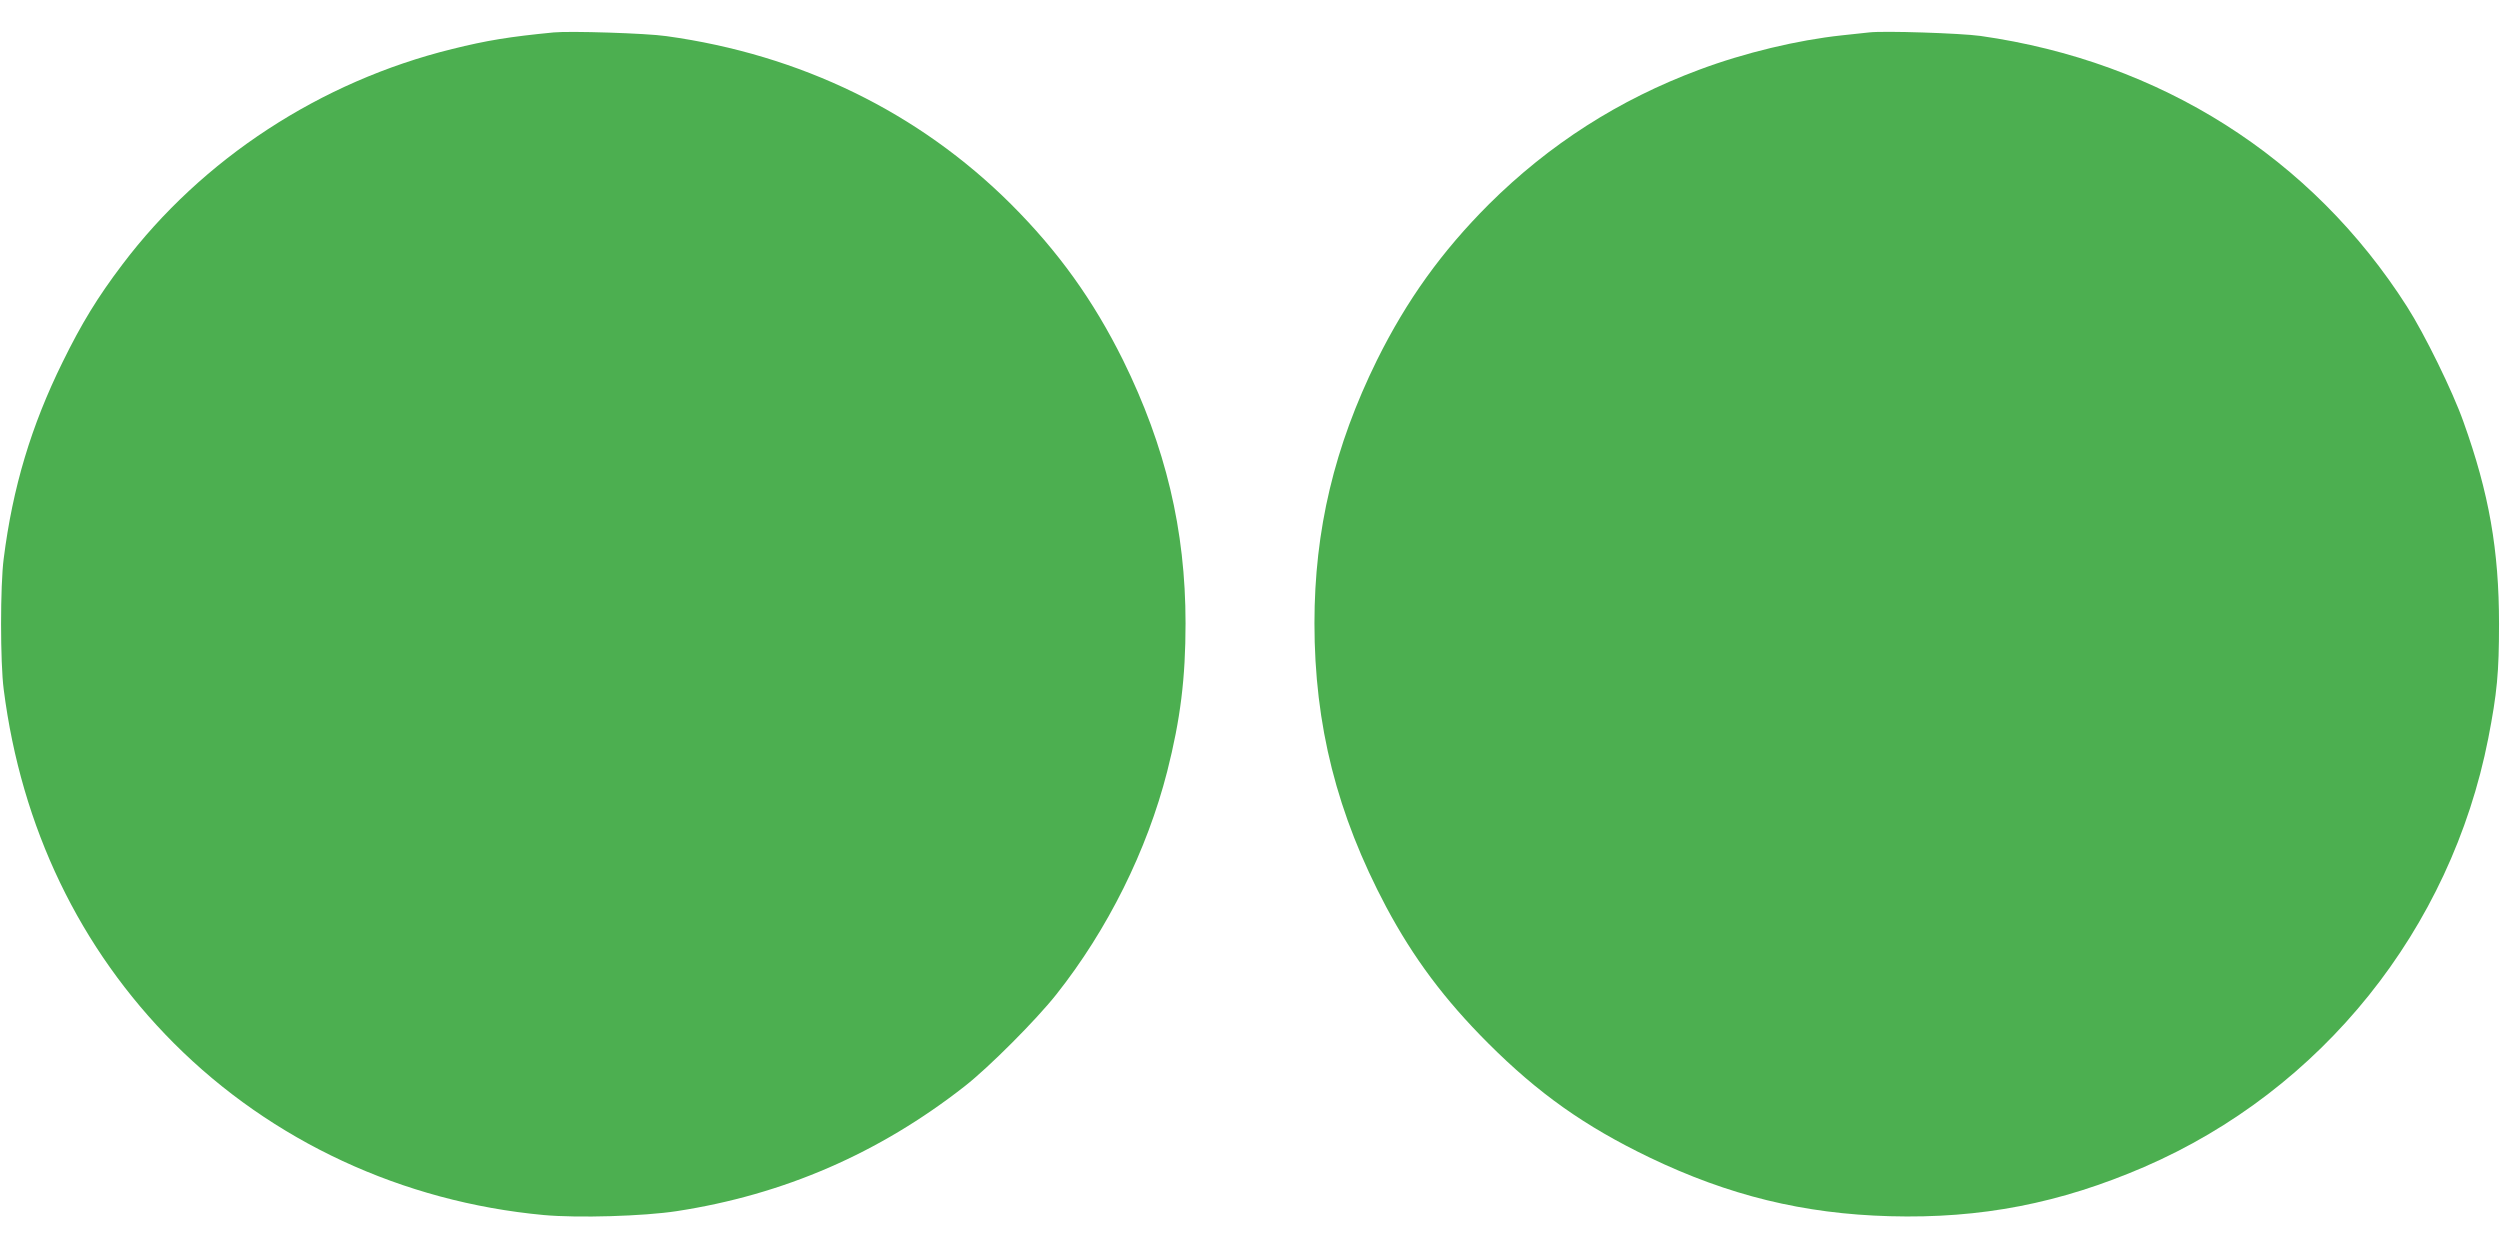
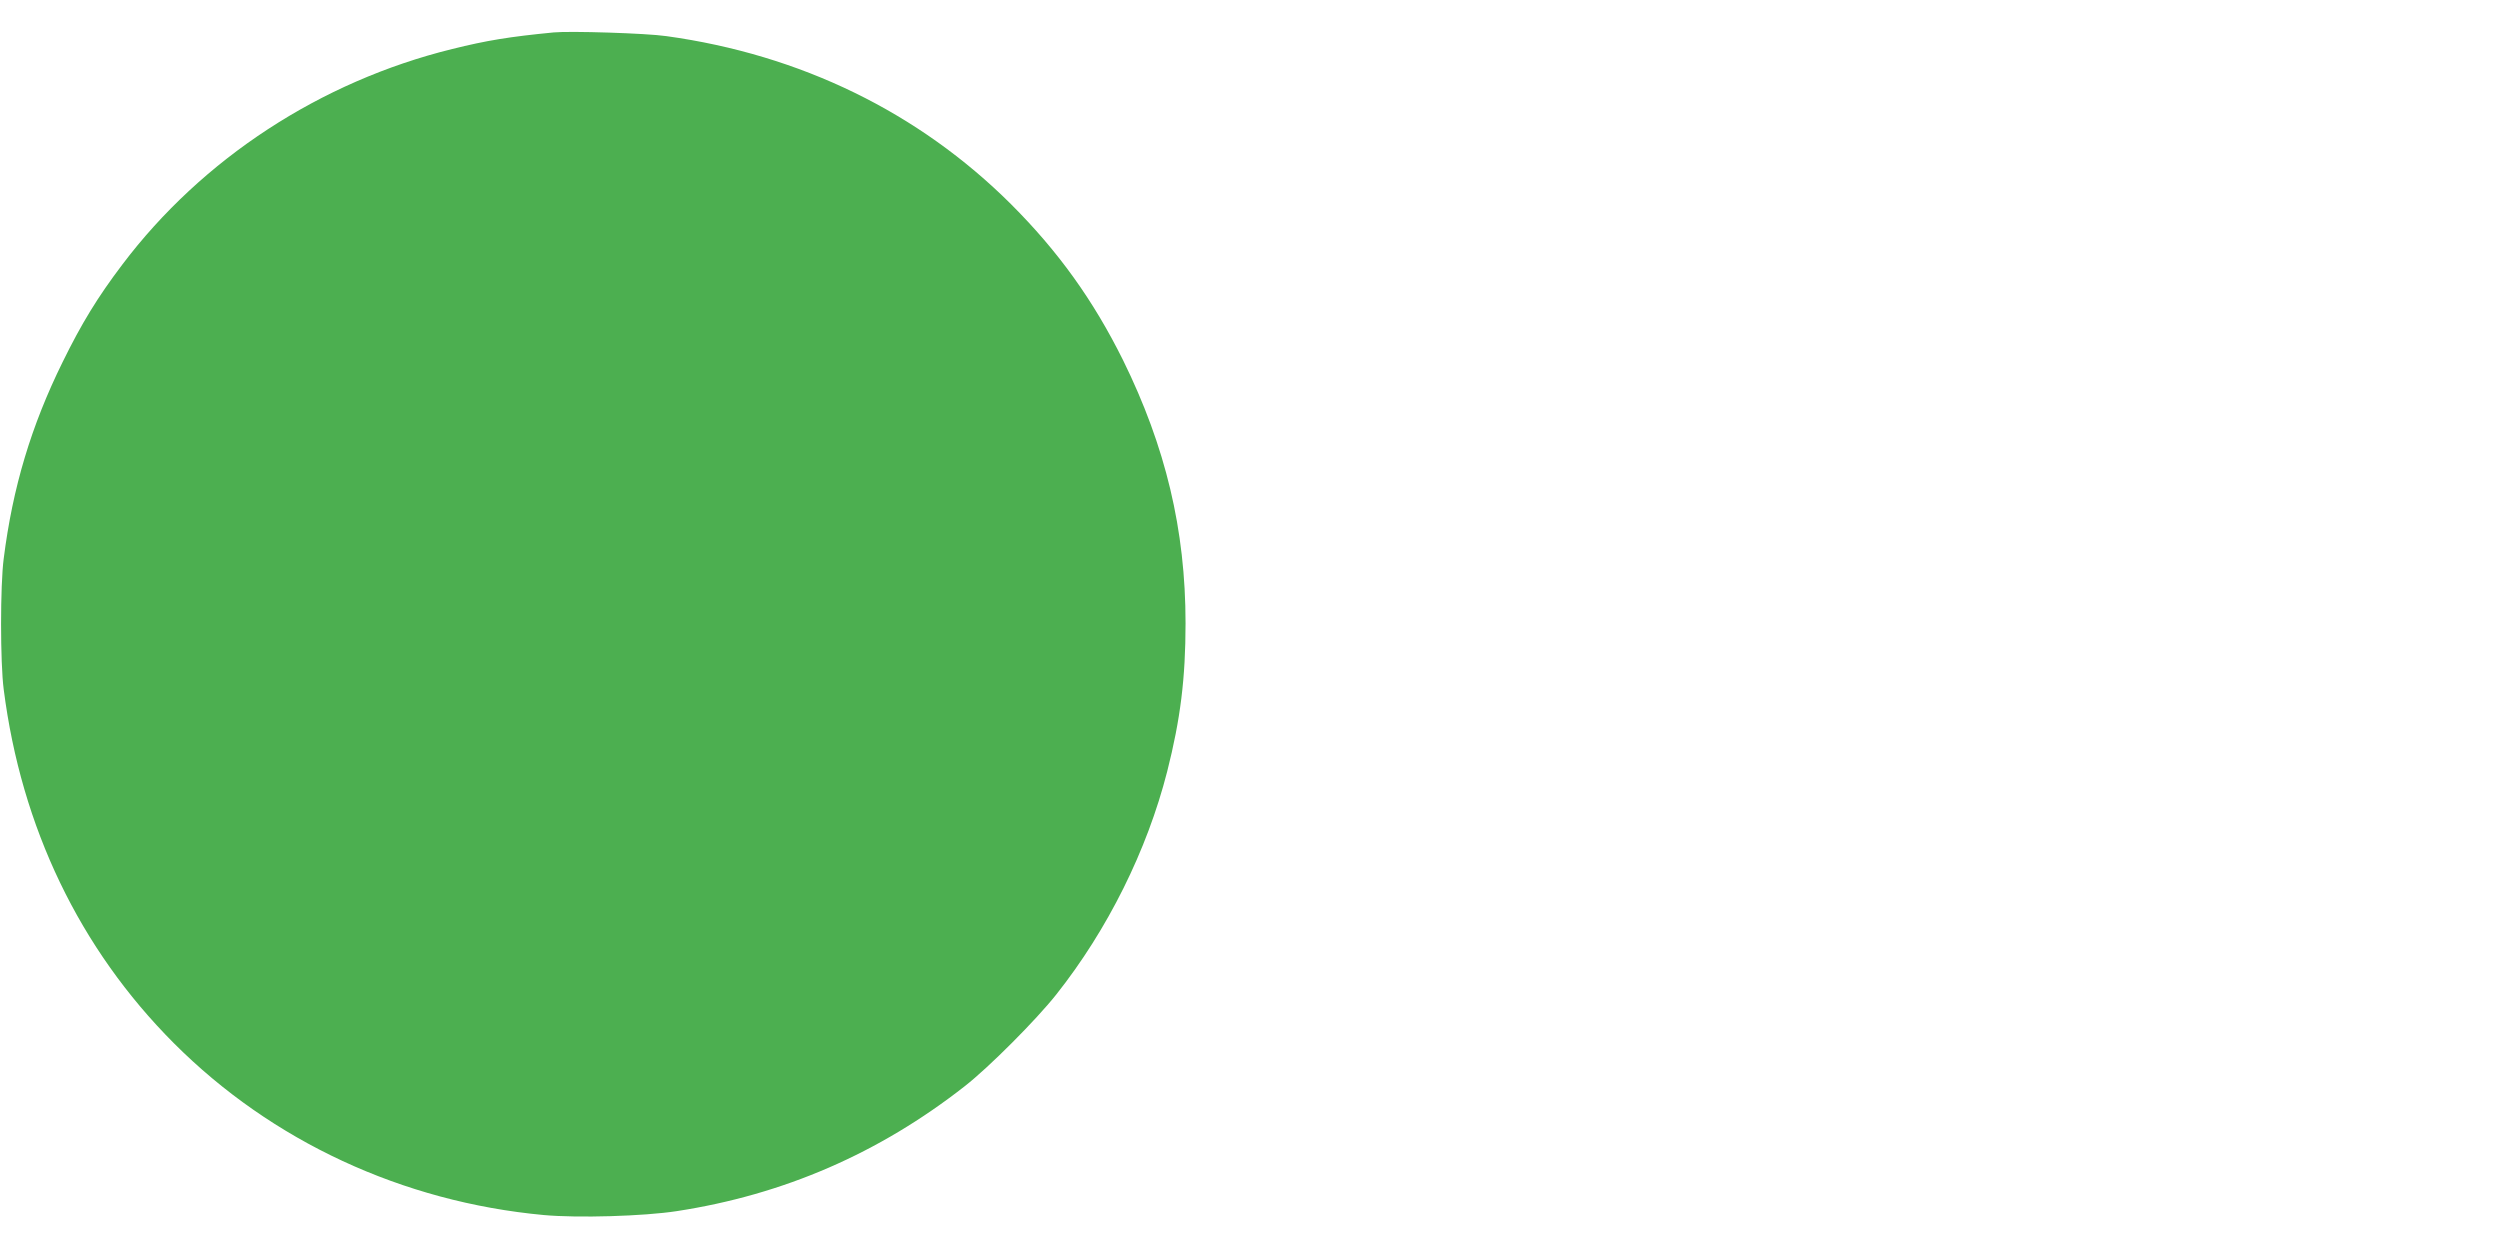
<svg xmlns="http://www.w3.org/2000/svg" version="1.0" width="1280pt" height="640pt" viewBox="0 0 1280 640" preserveAspectRatio="xMidYMid meet">
  <g transform="translate(0,640) scale(0.1,-0.1)" fill="#4caf50" stroke="none">
    <path d="M2835 6234 c-227 -22 -343 -41 -520 -85 -674 -166 -1280 -562 -1689 -1104 -125 -165 -208 -300 -306 -500 -160 -325 -255 -640 -301 -1005 -18 -137 -18 -532 0 -670 90 -706 389 -1328 871 -1811 501 -502 1171 -813 1894 -880 175 -16 512 -6 681 20 547 84 1036 296 1475 640 124 97 365 339 468 469 263 332 465 738 568 1142 68 268 94 478 94 759 0 478 -102 904 -320 1347 -153 308 -332 557 -574 799 -472 470 -1077 765 -1764 860 -102 15 -494 27 -577 19z" />
-     <path d="M9570 6234 c-19 -2 -82 -9 -140 -15 -225 -24 -498 -89 -730 -176 -411 -153 -768 -382 -1076 -688 -242 -242 -421 -491 -574 -799 -218 -443 -320 -869 -320 -1347 0 -522 115 -977 367 -1452 140 -262 299 -475 522 -698 257 -257 494 -425 826 -585 406 -195 789 -289 1231 -301 467 -13 871 66 1302 252 910 394 1570 1217 1762 2195 45 231 55 337 55 585 0 378 -51 670 -182 1035 -55 156 -200 451 -289 590 -487 764 -1261 1255 -2184 1386 -100 14 -496 27 -570 18z" />
  </g>
</svg>